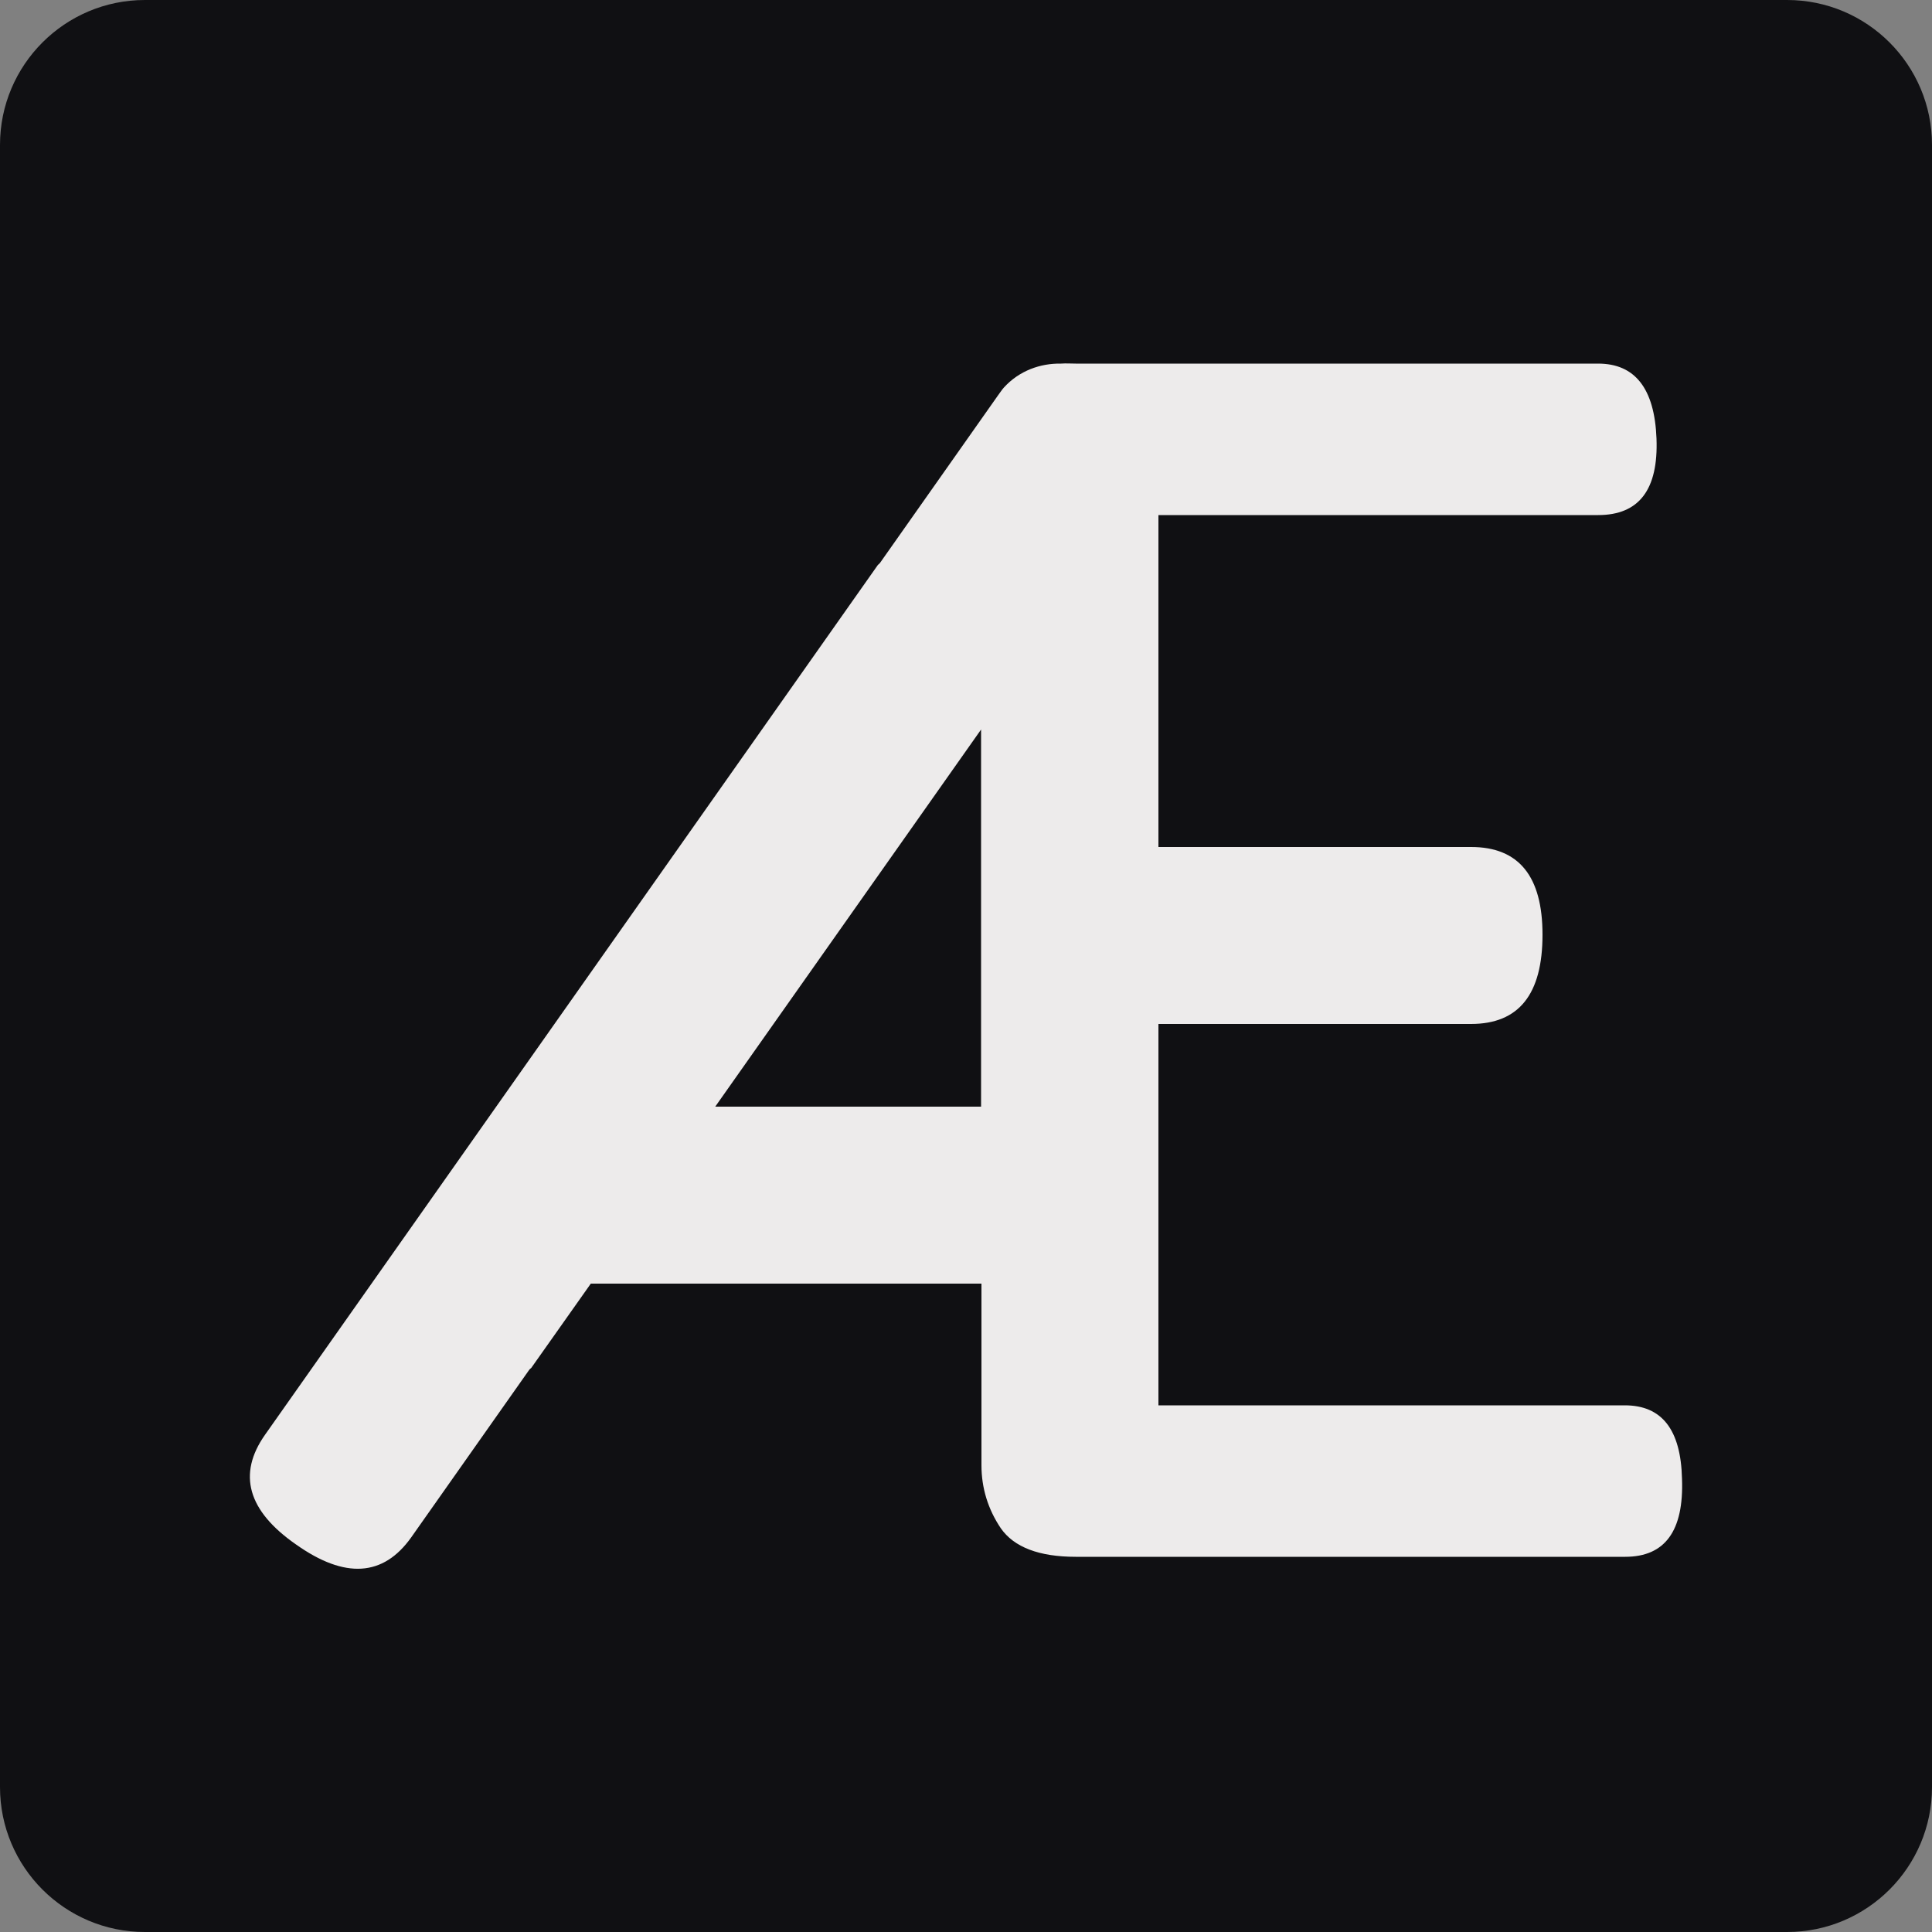
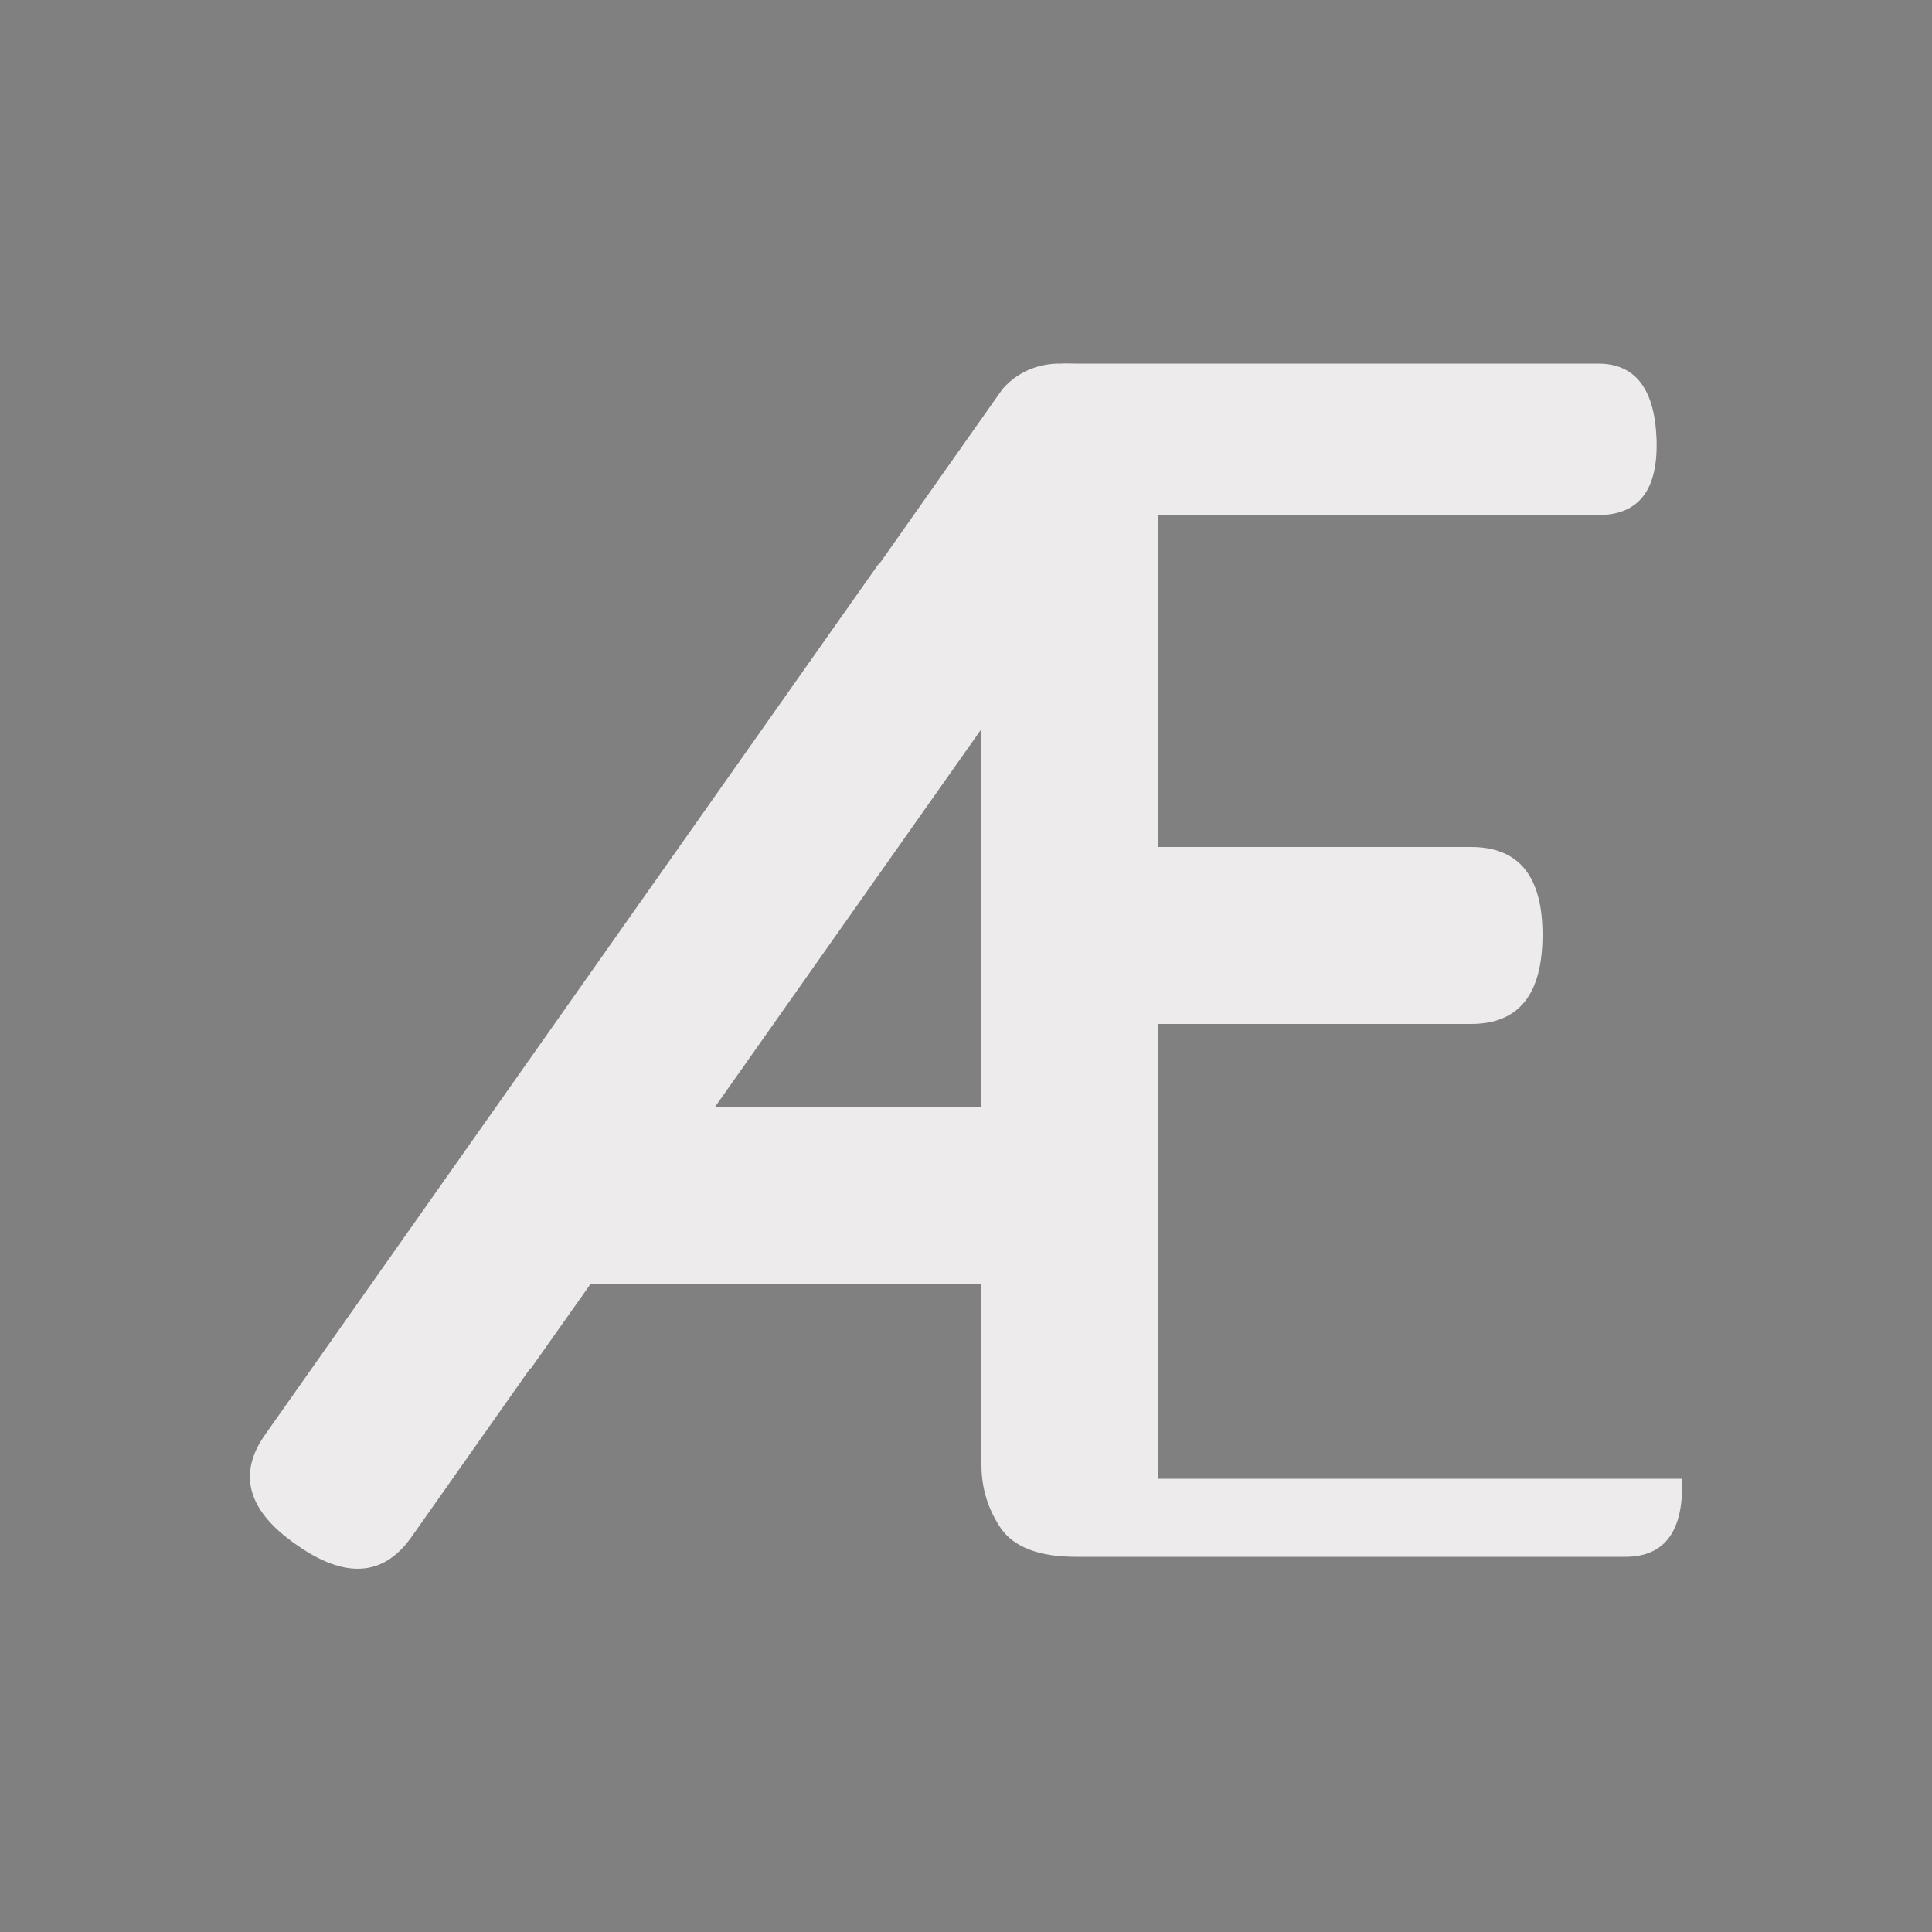
<svg xmlns="http://www.w3.org/2000/svg" version="1.1" id="Layer_1" x="0px" y="0px" viewBox="0 0 500 500" style="enable-background:new 0 0 500 500;" xml:space="preserve">
  <rect x="0" y="0" width="500" height="500" fill="#808080" stroke="none" />
  <style type="text/css">
	.st0{fill:#101013;}
	.st1{fill:#EDEBEB;}
</style>
-   <path class="st0" d="M462.5,500h-425C16.8,500,0,483.2,0,462.5v-425C0,16.8,16.8,0,37.5,0h425C483.2,0,500,16.8,500,37.5v425  C500,483.2,483.2,500,462.5,500" />
-   <path class="st1" d="M185.1,286.4l68.8-97.6v97.6H185.1L185.1,286.4z M435.3,382.7c-0.3-12.7-5.2-19-14.8-19H299.8V265h80.9  c12.4,0,18.5-7.7,18.5-23.1c0-15.1-6.1-22.7-18.5-22.7h-80.9v-85.9h113.8c10.6,0,15.6-6.6,15.1-19.8c-0.5-13-5.6-19.4-15.1-19.4  H278.4c-1.5,0-2.4-0.1-3.8,0c-5.3-0.1-10.8,1.8-14.8,6.2c-0.4,0.4-1.4,1.9-1.5,2l-30.5,43.3c-0.2,0.3-0.4,0.4-0.6,0.6L68.6,371.3  c-7.2,10.2-4.5,19.7,8,28.4c12.7,9,22.6,8.3,29.8-1.8l30.5-43.3c0.2-0.3,0.4-0.4,0.6-0.6l15.4-21.8h101.1v47c0,5.9,1.7,11.4,5,16.3  c3.4,4.9,9.9,7.4,19.4,7.4h142.2C430.9,402.9,435.8,396.2,435.3,382.7" />
+   <path class="st1" d="M185.1,286.4l68.8-97.6v97.6H185.1L185.1,286.4z M435.3,382.7H299.8V265h80.9  c12.4,0,18.5-7.7,18.5-23.1c0-15.1-6.1-22.7-18.5-22.7h-80.9v-85.9h113.8c10.6,0,15.6-6.6,15.1-19.8c-0.5-13-5.6-19.4-15.1-19.4  H278.4c-1.5,0-2.4-0.1-3.8,0c-5.3-0.1-10.8,1.8-14.8,6.2c-0.4,0.4-1.4,1.9-1.5,2l-30.5,43.3c-0.2,0.3-0.4,0.4-0.6,0.6L68.6,371.3  c-7.2,10.2-4.5,19.7,8,28.4c12.7,9,22.6,8.3,29.8-1.8l30.5-43.3c0.2-0.3,0.4-0.4,0.6-0.6l15.4-21.8h101.1v47c0,5.9,1.7,11.4,5,16.3  c3.4,4.9,9.9,7.4,19.4,7.4h142.2C430.9,402.9,435.8,396.2,435.3,382.7" />
</svg>